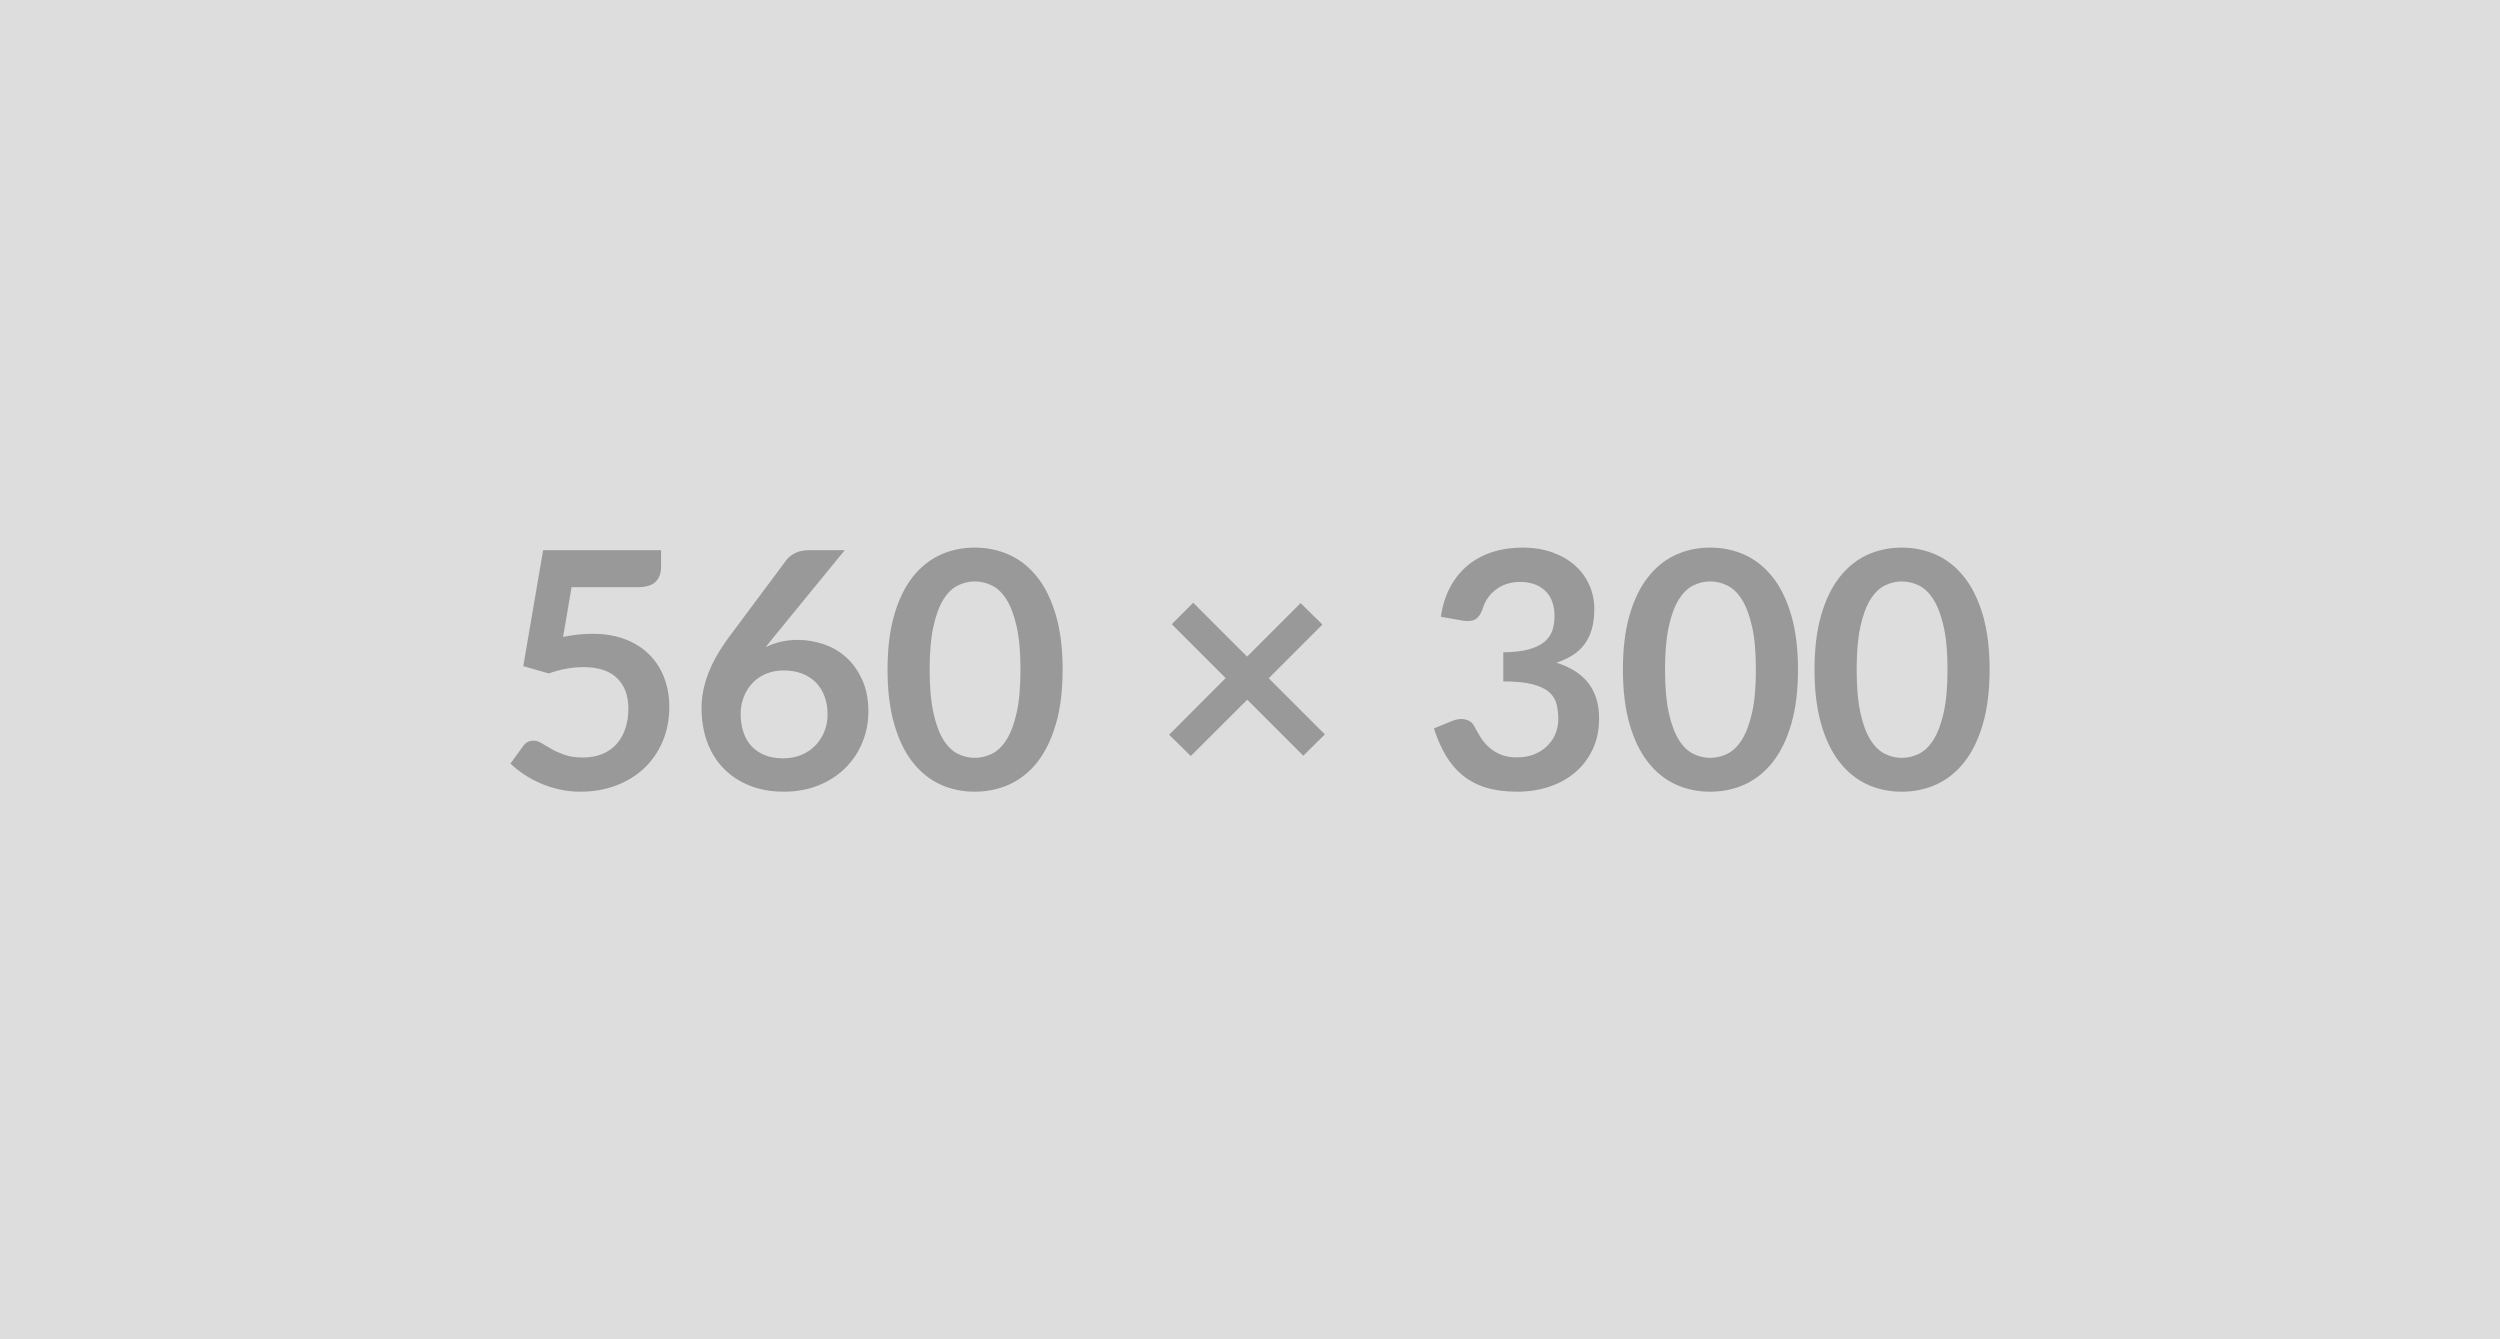
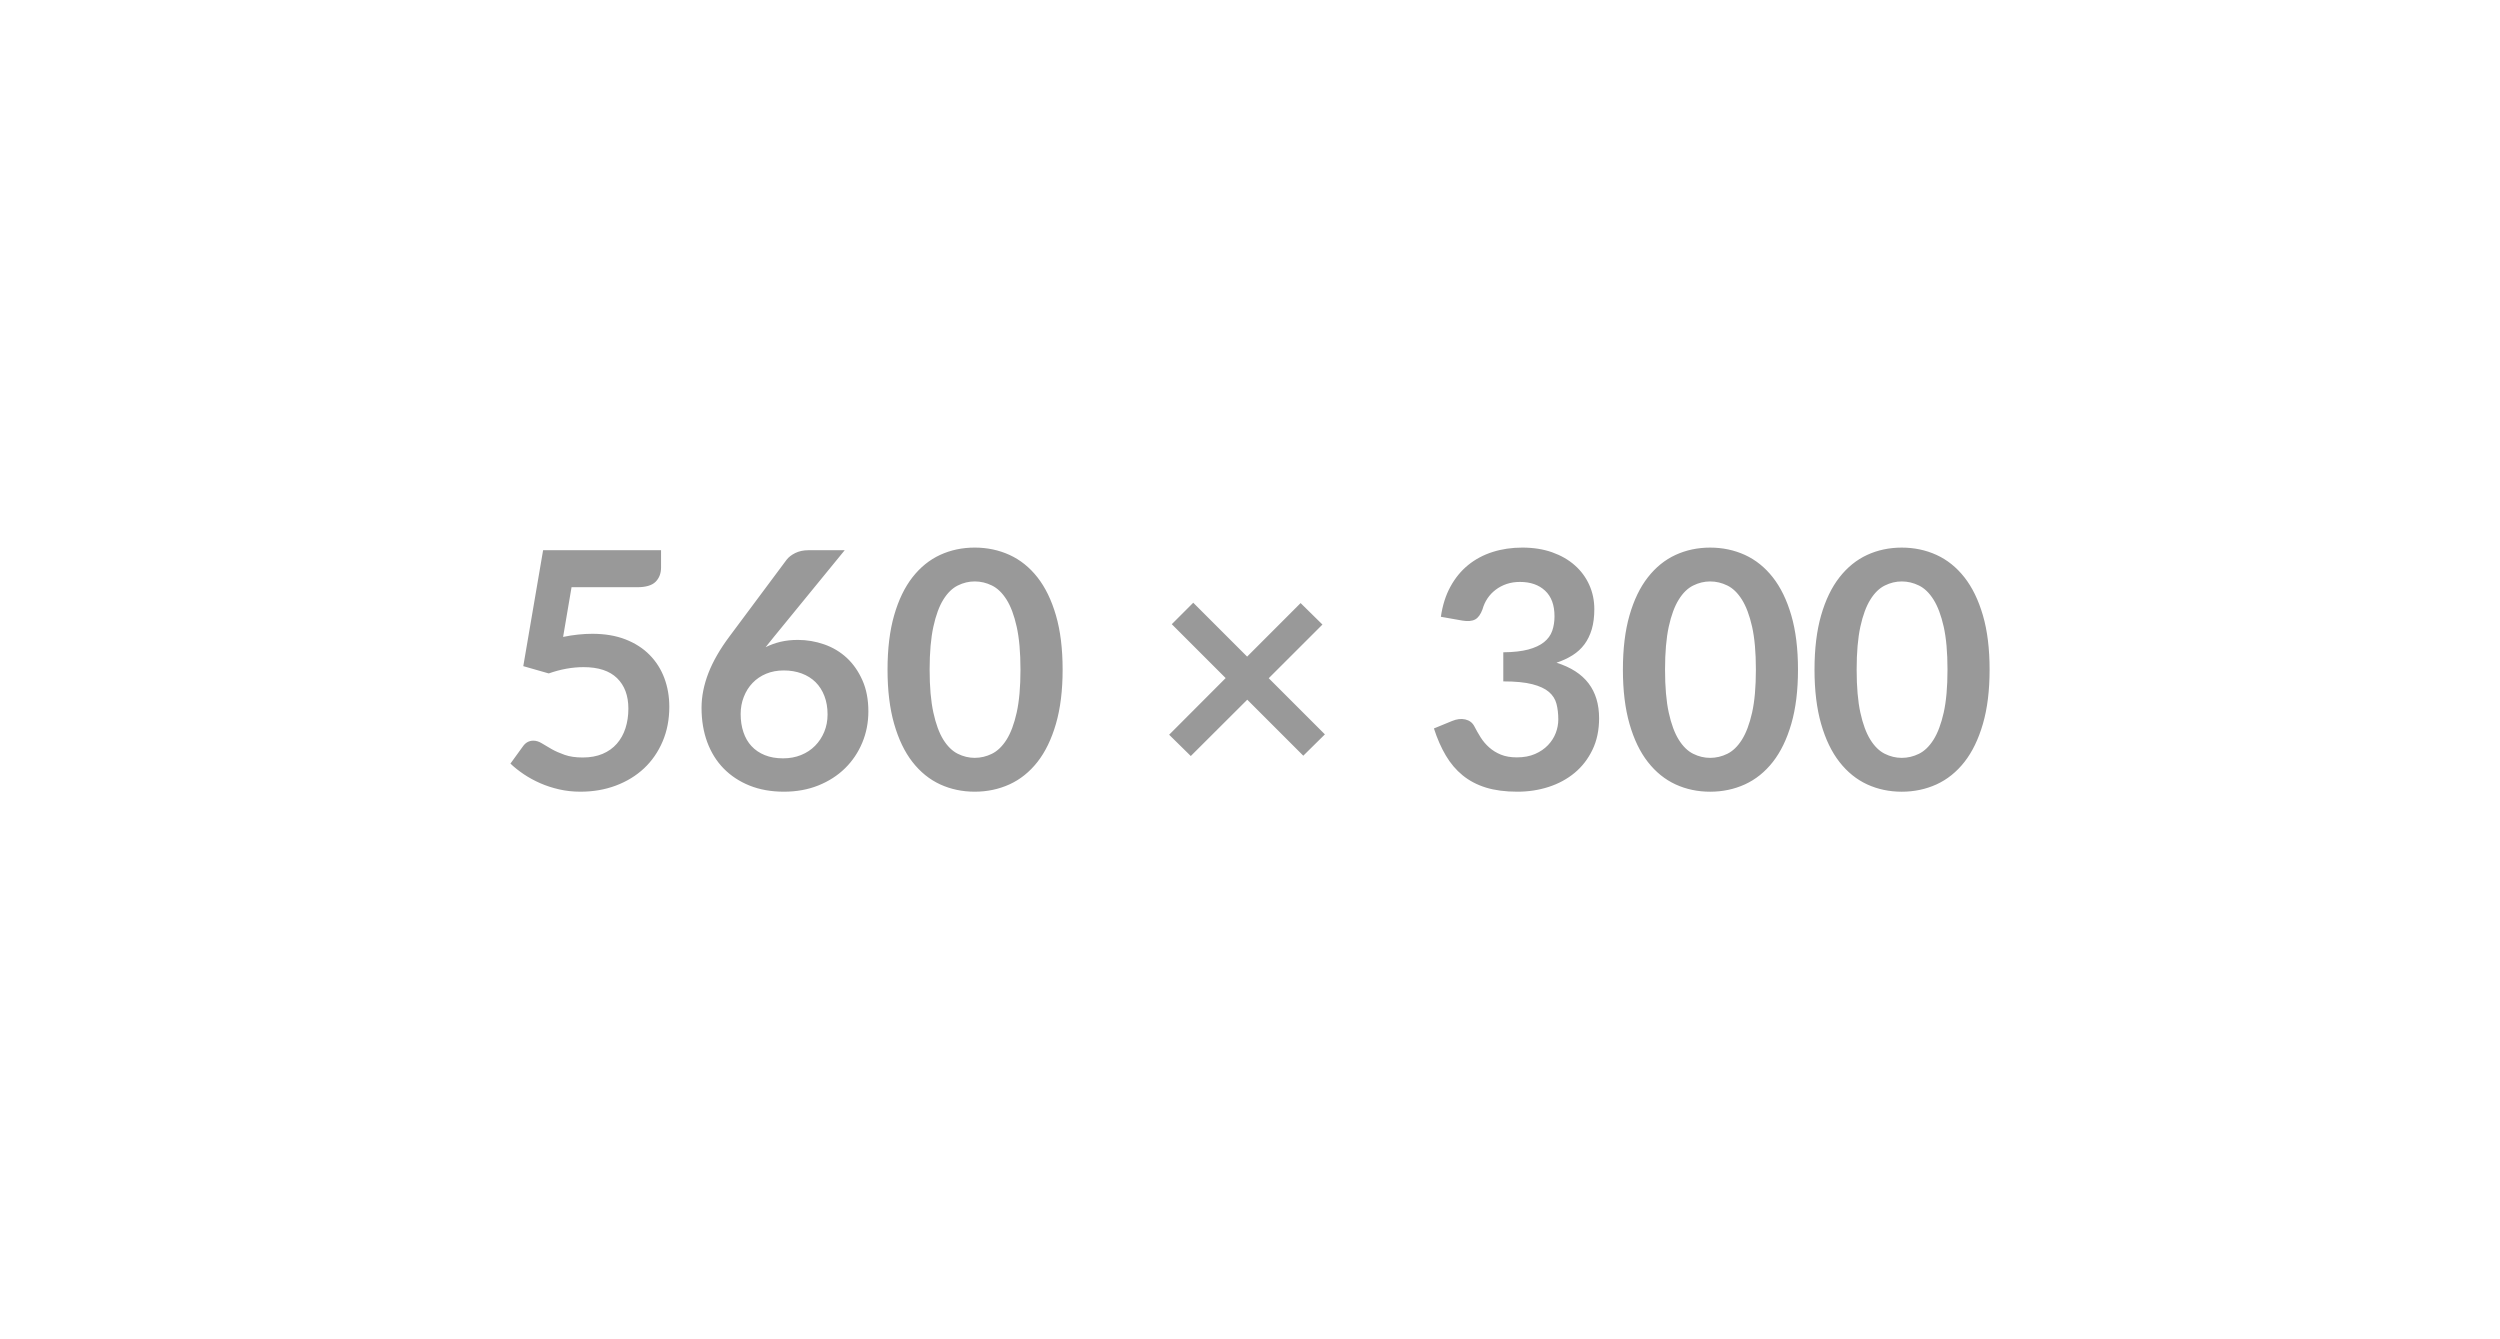
<svg xmlns="http://www.w3.org/2000/svg" width="560" height="300" viewBox="0 0 560 300">
-   <rect width="100%" height="100%" fill="#DDDDDD" />
  <path fill="#999999" d="m128.025 131.54-1.89 11.13q1.78-.37 3.4-.53 1.63-.17 3.15-.17 4.22 0 7.44 1.26t5.4 3.48 3.29 5.19q1.11 2.98 1.11 6.42 0 4.26-1.5 7.77-1.5 3.52-4.16 6.02-2.66 2.49-6.31 3.86-3.64 1.37-7.93 1.37-2.52 0-4.78-.52-2.25-.51-4.23-1.38t-3.67-2q-1.68-1.13-3.01-2.39l2.81-3.88q.89-1.26 2.33-1.26.93 0 1.89.59t2.2 1.3q1.24.7 2.92 1.29t4.05.59q2.52 0 4.44-.81 1.93-.82 3.2-2.28 1.28-1.46 1.93-3.47.65-2.02.65-4.39 0-4.36-2.54-6.83-2.53-2.46-7.49-2.46-3.81 0-7.81 1.41l-5.7-1.63 4.44-25.97h26.42v3.88q0 1.96-1.22 3.19-1.22 1.22-4.14 1.22zm61.19-8.29-15.87 19.42-1.85 2.3q1.56-.78 3.35-1.21 1.79-.42 3.87-.42 3.03 0 5.9 1t5.05 3.01q2.18 2.02 3.51 5.02 1.34 2.99 1.34 6.99 0 3.74-1.37 7.01-1.37 3.28-3.85 5.72t-5.98 3.85q-3.49 1.4-7.71 1.4-4.29 0-7.7-1.37-3.4-1.37-5.81-3.83-2.4-2.46-3.68-5.92-1.27-3.46-1.27-7.67 0-3.78 1.53-7.76 1.54-3.97 4.76-8.27l12.76-17.13q.67-.88 1.94-1.51 1.28-.63 2.94-.63zm-13.8 46.62q2.19 0 4.02-.74t3.14-2.07q1.32-1.34 2.06-3.13t.74-3.9q0-2.3-.71-4.13-.7-1.83-1.99-3.11-1.3-1.27-3.11-1.94-1.82-.67-4-.67t-3.96.74q-1.77.74-3.03 2.06-1.26 1.31-1.96 3.11-.71 1.79-.71 3.86 0 2.22.62 4.05.61 1.84 1.81 3.13 1.2 1.3 2.98 2.02 1.77.72 4.1.72m62.61-19.87q0 6.99-1.5 12.15-1.5 5.17-4.14 8.53-2.65 3.37-6.26 5.02-3.61 1.64-7.79 1.64t-7.75-1.64q-3.57-1.65-6.2-5.02-2.62-3.36-4.1-8.53-1.48-5.16-1.48-12.15 0-7.03 1.48-12.17 1.48-5.15 4.1-8.51 2.63-3.37 6.2-5.02 3.57-1.64 7.75-1.64t7.79 1.64q3.61 1.65 6.26 5.02 2.64 3.36 4.14 8.51 1.5 5.14 1.5 12.17m-9.44 0q0-5.81-.85-9.62t-2.27-6.07q-1.43-2.26-3.28-3.16-1.85-.91-3.85-.91-1.96 0-3.79.91-1.83.9-3.24 3.16-1.4 2.26-2.23 6.07-.84 3.81-.84 9.62t.84 9.62q.83 3.81 2.23 6.07 1.41 2.25 3.24 3.16t3.79.91q2 0 3.85-.91t3.28-3.16q1.42-2.26 2.27-6.07t.85-9.62m68.19 14.5-4.84 4.78-12.55-12.55-12.65 12.62-4.85-4.77 12.66-12.69-12.07-12.07 4.81-4.81 12.07 12.07 11.98-11.99 4.89 4.81-12.03 12.02zm30.79-25.49-4.81-.85q.55-3.85 2.14-6.75 1.59-2.91 3.98-4.85t5.48-2.92 6.64-.98q3.7 0 6.68 1.05 2.98 1.06 5.08 2.92 2.11 1.87 3.24 4.39 1.13 2.51 1.13 5.44 0 2.55-.57 4.49-.58 1.95-1.65 3.39t-2.66 2.44-3.59 1.67q4.81 1.51 7.18 4.62 2.36 3.11 2.36 7.81 0 3.99-1.48 7.06-1.48 3.08-3.99 5.17-2.52 2.09-5.83 3.16t-7.01 1.07q-4.03 0-7.03-.92-3-.93-5.22-2.74t-3.77-4.44q-1.56-2.63-2.67-6.07l4.04-1.66q1.59-.67 2.98-.36 1.38.32 2.01 1.5.67 1.3 1.46 2.56.8 1.25 1.91 2.23 1.11.99 2.61 1.6t3.57.61q2.33 0 4.07-.76t2.9-1.98q1.17-1.22 1.74-2.72t.57-3.02q0-1.92-.4-3.49-.41-1.58-1.7-2.69-1.3-1.11-3.72-1.73-2.43-.63-6.5-.63v-6.52q3.37-.03 5.59-.62 2.22-.6 3.53-1.65 1.32-1.06 1.84-2.54.51-1.48.51-3.25 0-3.78-2.11-5.74-2.1-1.96-5.62-1.96-1.63 0-3 .46-1.37.47-2.46 1.3t-1.83 1.94-1.11 2.44q-.63 1.71-1.64 2.26-1.02.56-2.87.26m75.18 10.99q0 6.99-1.5 12.15-1.5 5.17-4.14 8.53-2.65 3.37-6.25 5.02-3.61 1.64-7.79 1.64t-7.75-1.64q-3.57-1.65-6.2-5.02-2.63-3.36-4.11-8.53-1.48-5.16-1.48-12.15 0-7.03 1.48-12.17 1.48-5.15 4.11-8.51 2.63-3.37 6.2-5.02 3.57-1.64 7.75-1.64t7.79 1.64q3.6 1.65 6.25 5.02 2.64 3.36 4.14 8.51 1.5 5.14 1.5 12.17m-9.43 0q0-5.81-.85-9.62-.86-3.81-2.28-6.07t-3.27-3.16q-1.85-.91-3.85-.91-1.96 0-3.79.91-1.84.9-3.24 3.16-1.41 2.26-2.24 6.07t-.83 9.62.83 9.62 2.24 6.07q1.4 2.25 3.24 3.16 1.83.91 3.79.91 2 0 3.85-.91t3.27-3.16q1.42-2.26 2.28-6.07.85-3.81.85-9.62m52.35 0q0 6.99-1.5 12.15-1.5 5.17-4.14 8.53-2.65 3.37-6.25 5.02-3.61 1.64-7.79 1.64t-7.75-1.64q-3.57-1.65-6.2-5.02-2.63-3.36-4.11-8.53-1.48-5.16-1.48-12.15 0-7.03 1.48-12.17 1.48-5.15 4.11-8.51 2.63-3.37 6.2-5.02 3.57-1.64 7.75-1.64t7.79 1.64q3.6 1.65 6.25 5.02 2.64 3.36 4.14 8.51 1.5 5.14 1.5 12.17m-9.43 0q0-5.81-.85-9.62-.86-3.81-2.28-6.07t-3.27-3.16q-1.85-.91-3.85-.91-1.96 0-3.79.91-1.84.9-3.24 3.16-1.41 2.26-2.24 6.07t-.83 9.62.83 9.62 2.24 6.07q1.4 2.25 3.24 3.16 1.83.91 3.79.91 2 0 3.85-.91t3.27-3.16q1.42-2.26 2.28-6.07.85-3.81.85-9.62" />
</svg>